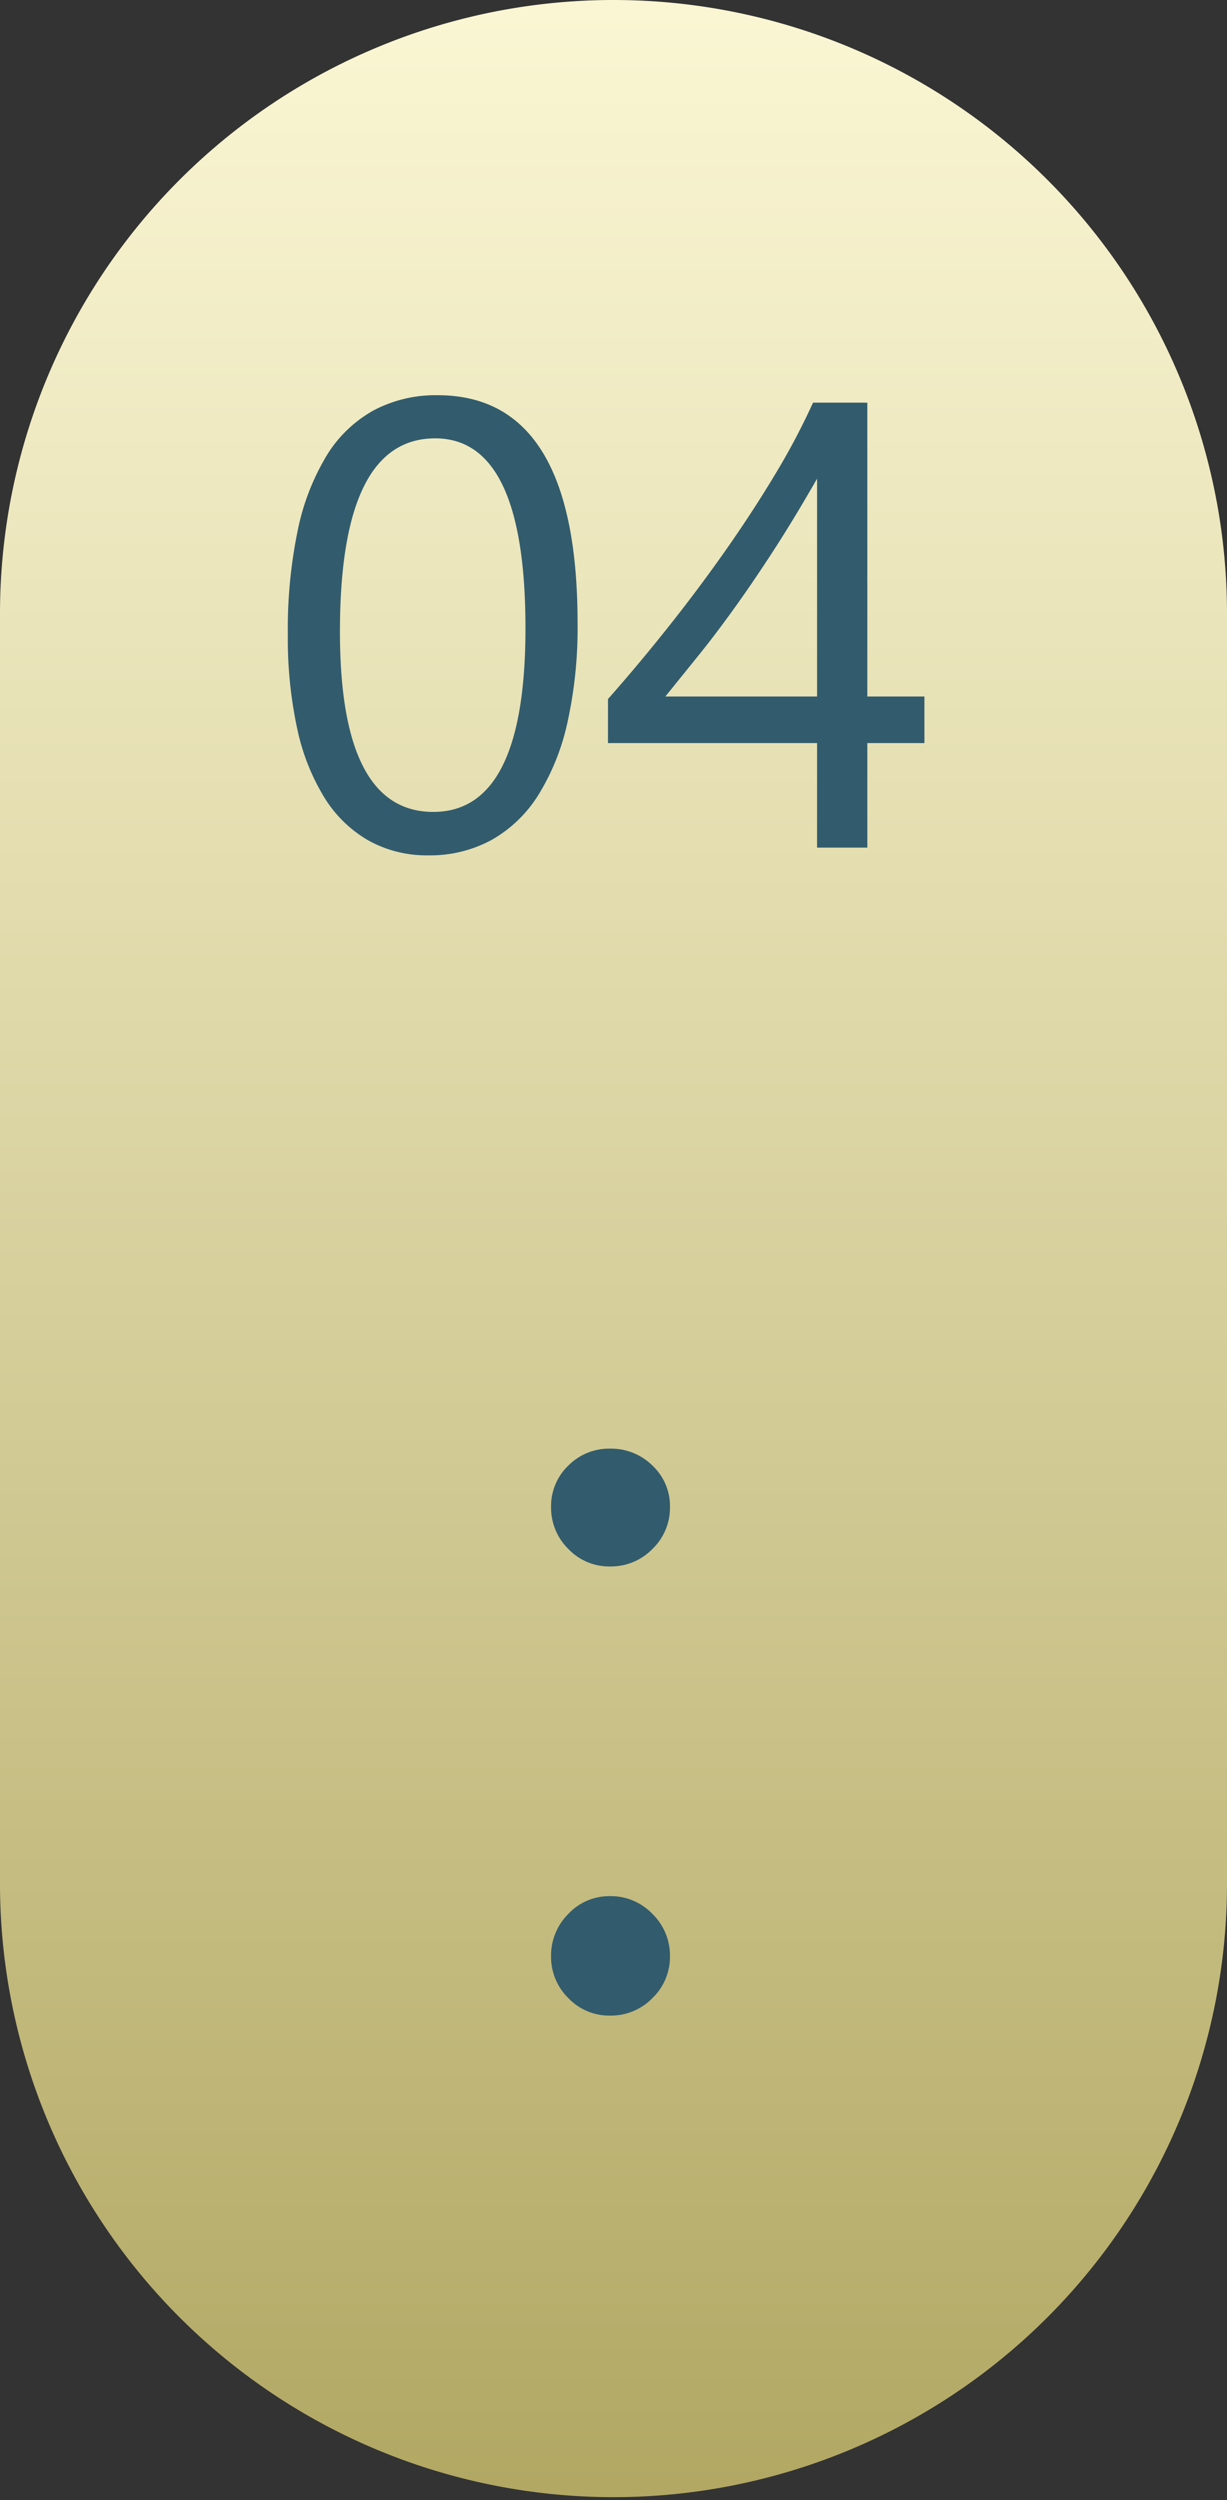
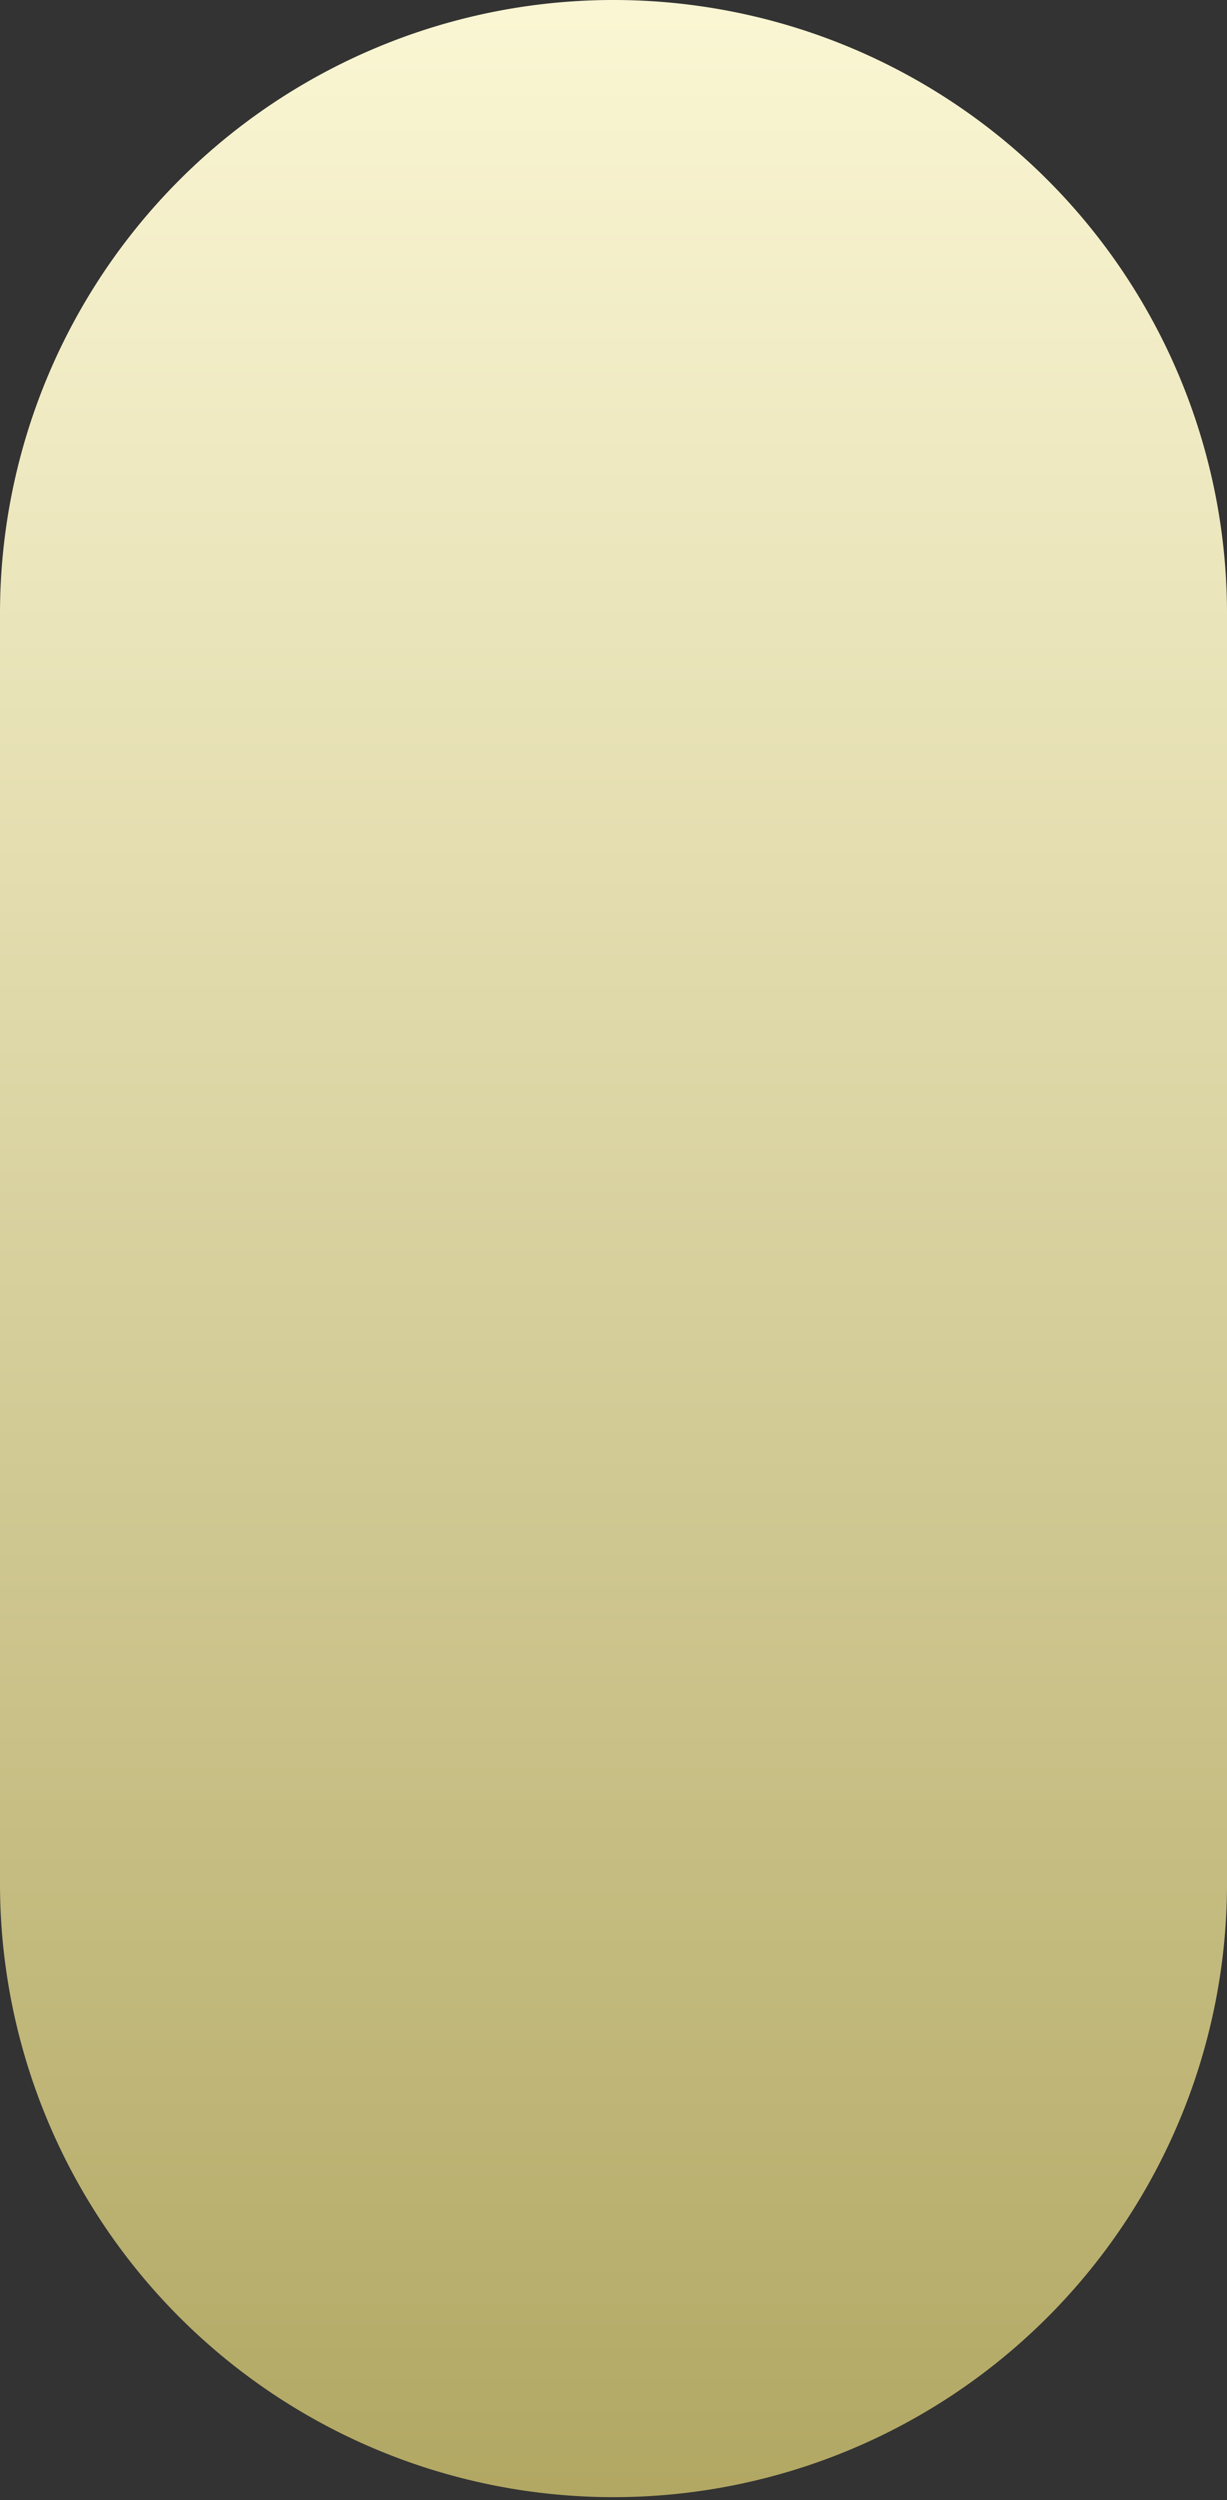
<svg xmlns="http://www.w3.org/2000/svg" width="86.907" height="177.057" viewBox="0 0 86.907 177.057">
  <rect x="0" y="0" width="86.907" height="177.057" fill="#333333" stroke="none" />
  <defs>
    <linearGradient id="linear-gradient" x1="0.5" x2="0.5" y2="1" gradientUnits="objectBoundingBox">
      <stop offset="0" stop-color="#faf6d3" />
      <stop offset="0.334" stop-color="#e4deb1" />
      <stop offset="1" stop-color="#b2a864" />
    </linearGradient>
  </defs>
  <g id="Grupo_26941" data-name="Grupo 26941" transform="translate(405.5 -4884.201)">
    <path id="Trazado_67586" data-name="Trazado 67586" d="M43.454,0A43.454,43.454,0,0,1,86.907,43.454V133.6A43.454,43.454,0,0,1,0,133.6V43.454A43.454,43.454,0,0,1,43.454,0Z" transform="translate(-405.5 4884.201)" fill="url(#linear-gradient)" />
-     <path id="Trazado_67587" data-name="Trazado 67587" d="M-1.846-15.886A30.953,30.953,0,0,1-2.56-8.877,16.332,16.332,0,0,1-4.625-3.724,9.3,9.3,0,0,1-7.943-.538,9.083,9.083,0,0,1-12.415.549a8.482,8.482,0,0,1-4.23-1.044,8.865,8.865,0,0,1-3.131-3.043,15.424,15.424,0,0,1-1.934-4.911,30.366,30.366,0,0,1-.659-6.669,34.373,34.373,0,0,1,.692-7.295,16.686,16.686,0,0,1,2.032-5.306,9.046,9.046,0,0,1,3.329-3.23,9.347,9.347,0,0,1,4.559-1.088Q-1.846-32.036-1.846-15.886Zm-3.691.352q0-13.447-6.394-13.447-6.746,0-6.746,13.689,0,12.766,6.614,12.766Q-5.537-2.527-5.537-15.535ZM18.677-31.509V-10.7H22.72v3.3H18.677V0h-3.56V-7.4H.308v-3.12Q2.373-12.854,4.482-15.5t4.032-5.372q1.923-2.725,3.56-5.438a49.7,49.7,0,0,0,2.758-5.2ZM4.373-10.7H15.117V-26.125Q13.469-23.247,12-20.984T9.2-16.875q-1.329,1.846-2.538,3.34T4.373-10.7Z" transform="translate(-362.745 4944.226)" fill="#325c6d" />
-     <path id="Trazado_67588" data-name="Trazado 67588" d="M.038-30.98a3.991,3.991,0,0,1-2.951-1.241,4.084,4.084,0,0,1-1.222-2.97,3.96,3.96,0,0,1,1.222-2.933,4.053,4.053,0,0,1,2.951-1.2,4.162,4.162,0,0,1,3.008,1.2,3.93,3.93,0,0,1,1.241,2.933,4.052,4.052,0,0,1-1.241,2.97A4.1,4.1,0,0,1,.038-30.98ZM.038.827A3.991,3.991,0,0,1-2.914-.414a4.084,4.084,0,0,1-1.222-2.97A4.147,4.147,0,0,1-2.914-6.373,3.962,3.962,0,0,1,.038-7.632a4.065,4.065,0,0,1,3.008,1.26A4.115,4.115,0,0,1,4.286-3.384,4.052,4.052,0,0,1,3.045-.414,4.1,4.1,0,0,1,.038.827Z" transform="translate(-362.333 5026.116)" fill="#325c6d" />
  </g>
</svg>